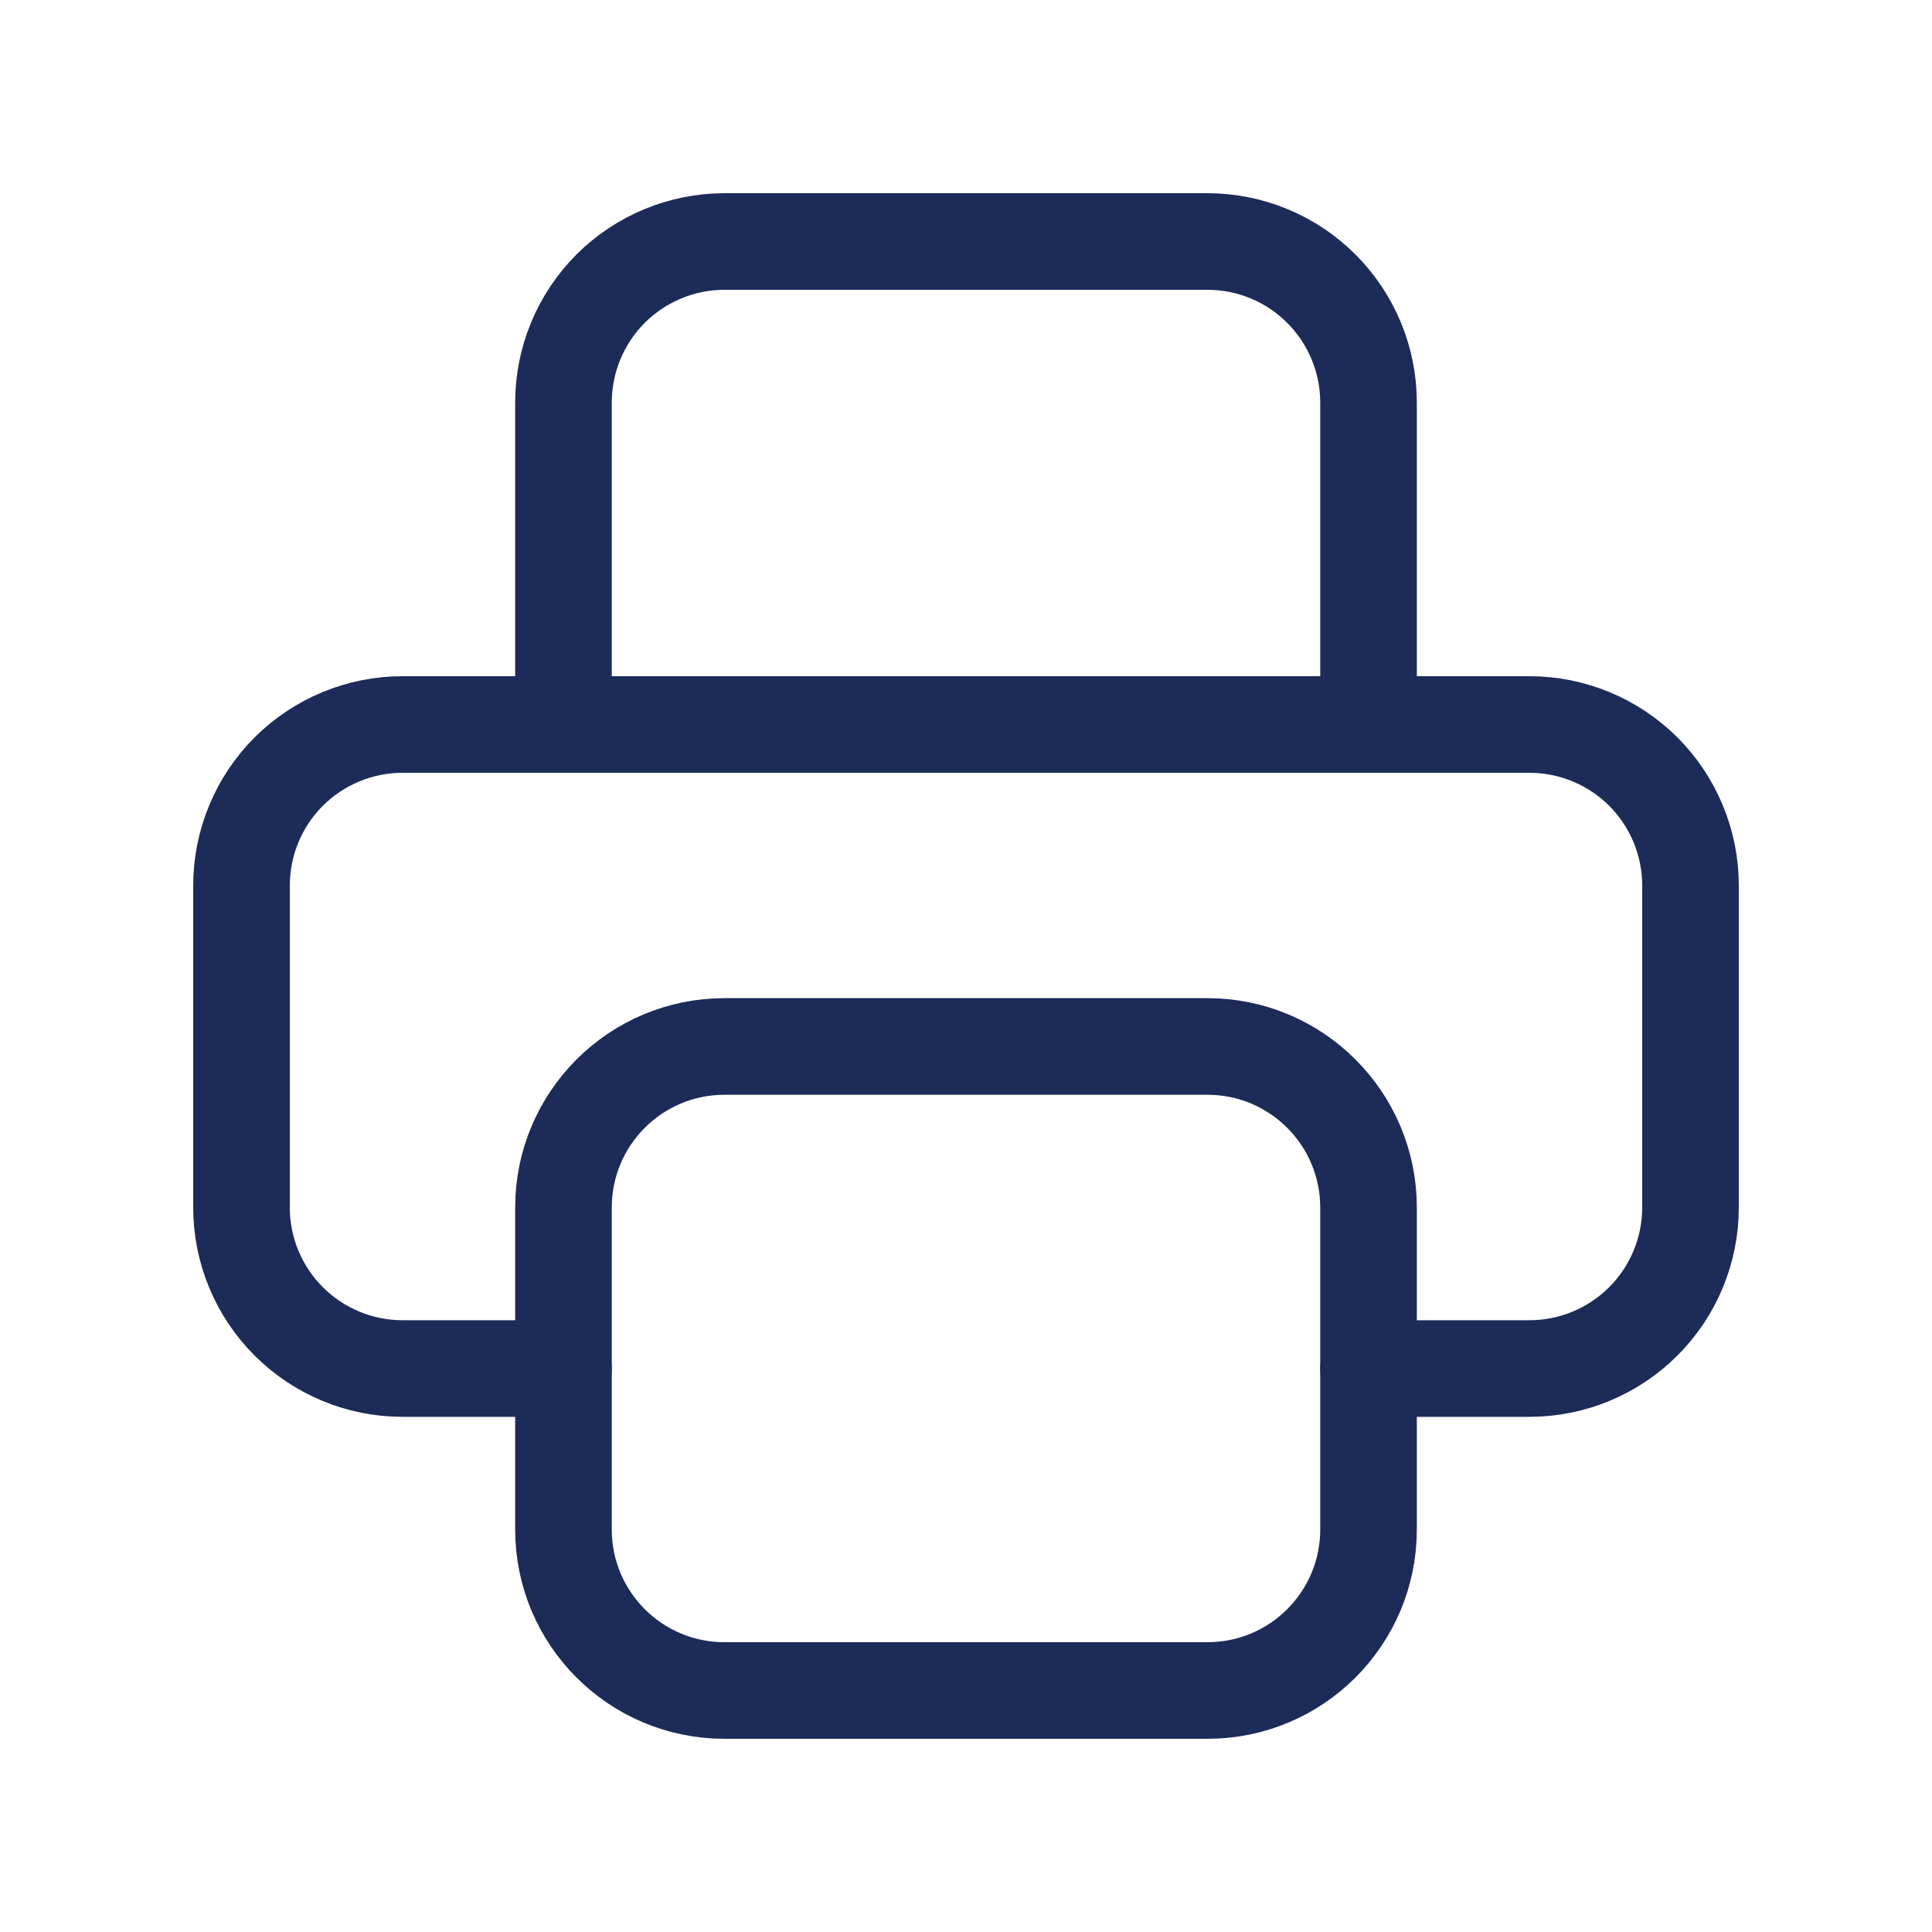
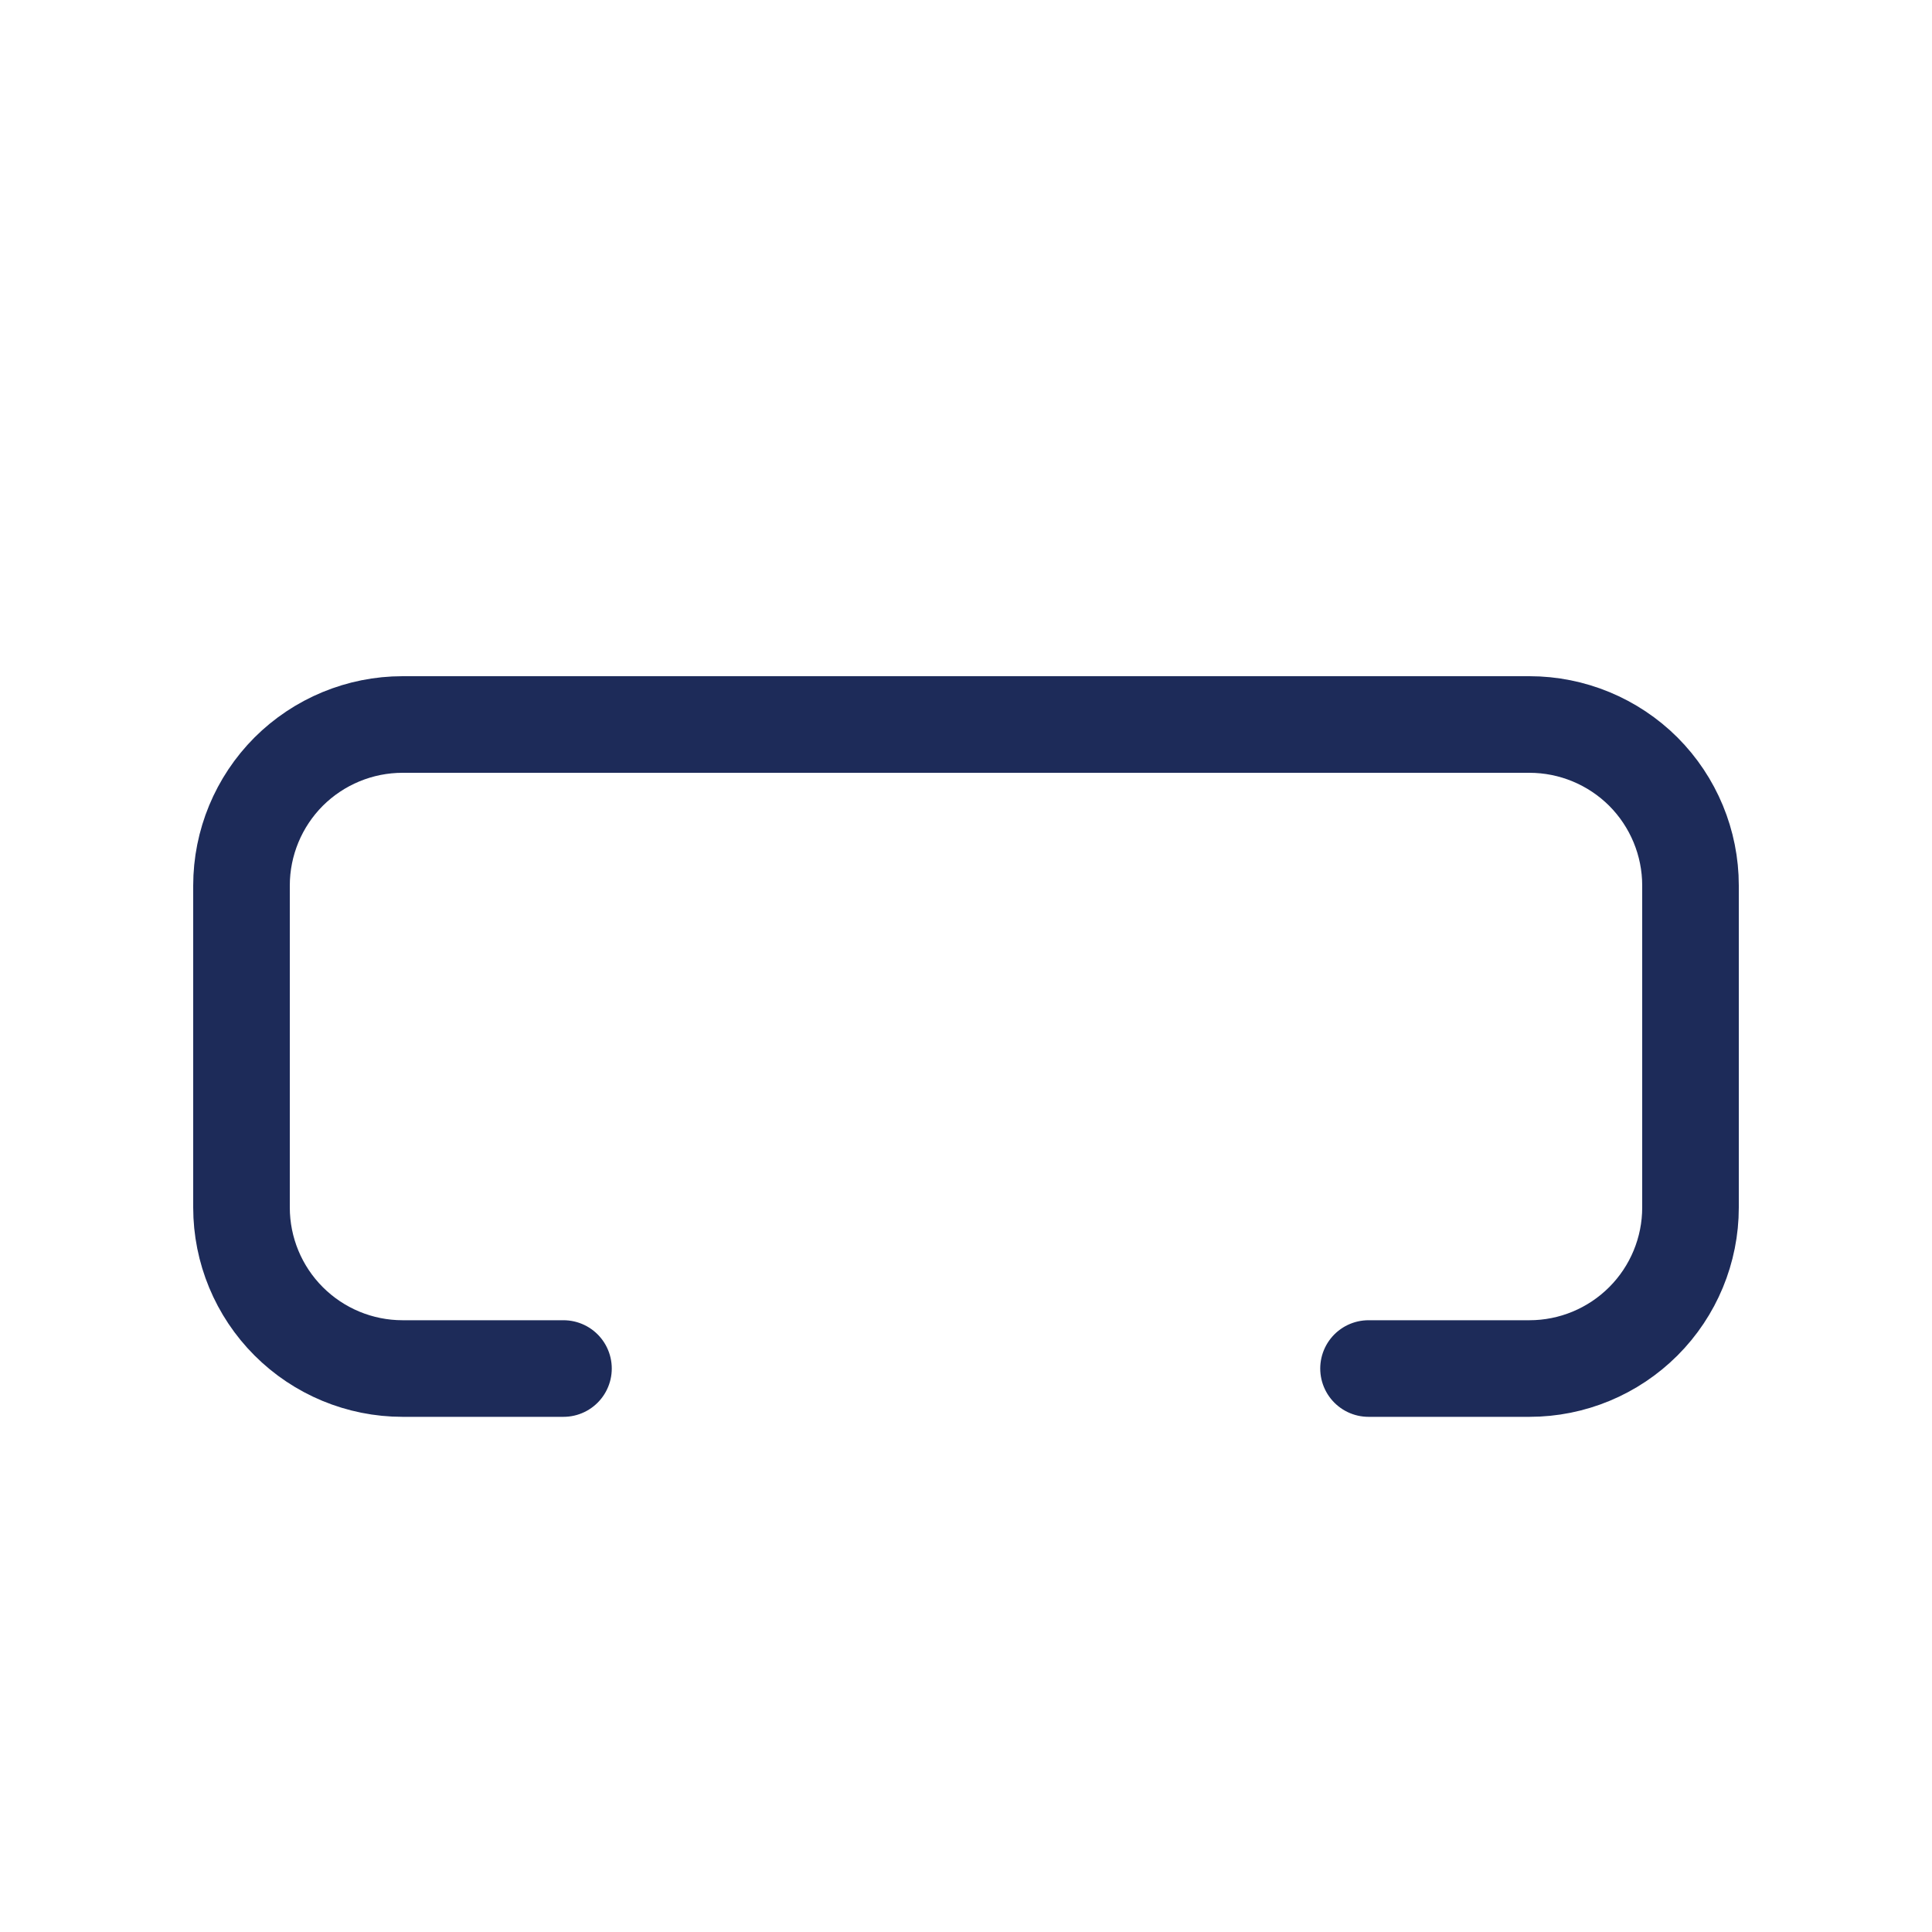
<svg xmlns="http://www.w3.org/2000/svg" width="20" height="20" viewBox="0 0 20 20" fill="none">
  <g clipPath="url(#clip0_1285_7860)">
    <path d="M14.167 14.167H15.833C16.275 14.167 16.699 13.991 17.012 13.678C17.324 13.366 17.5 12.942 17.5 12.5V9.167C17.5 8.725 17.324 8.301 17.012 7.988C16.699 7.676 16.275 7.5 15.833 7.5H4.167C3.725 7.5 3.301 7.676 2.988 7.988C2.676 8.301 2.5 8.725 2.5 9.167V12.5C2.5 12.942 2.676 13.366 2.988 13.678C3.301 13.991 3.725 14.167 4.167 14.167H5.833" stroke="#1D2B59" stroke-linecap="round" stroke-linejoin="round" />
-     <path d="M14.167 7.5V4.167C14.167 3.725 13.991 3.301 13.678 2.988C13.366 2.676 12.942 2.5 12.5 2.5H7.5C7.058 2.5 6.634 2.676 6.321 2.988C6.009 3.301 5.833 3.725 5.833 4.167V7.5" stroke="#1D2B59" stroke-linecap="round" stroke-linejoin="round" />
-     <path d="M12.5 10.833H7.5C6.579 10.833 5.833 11.58 5.833 12.5V15.833C5.833 16.754 6.579 17.5 7.5 17.5H12.5C13.42 17.5 14.167 16.754 14.167 15.833V12.5C14.167 11.58 13.42 10.833 12.5 10.833Z" stroke="#1D2B59" stroke-linecap="round" stroke-linejoin="round" />
  </g>
  <defs>
    <clipPath id="clip0_1285_7860">
-       <rect width="20" height="20" fill="white" />
-     </clipPath>
+       </clipPath>
  </defs>
</svg>